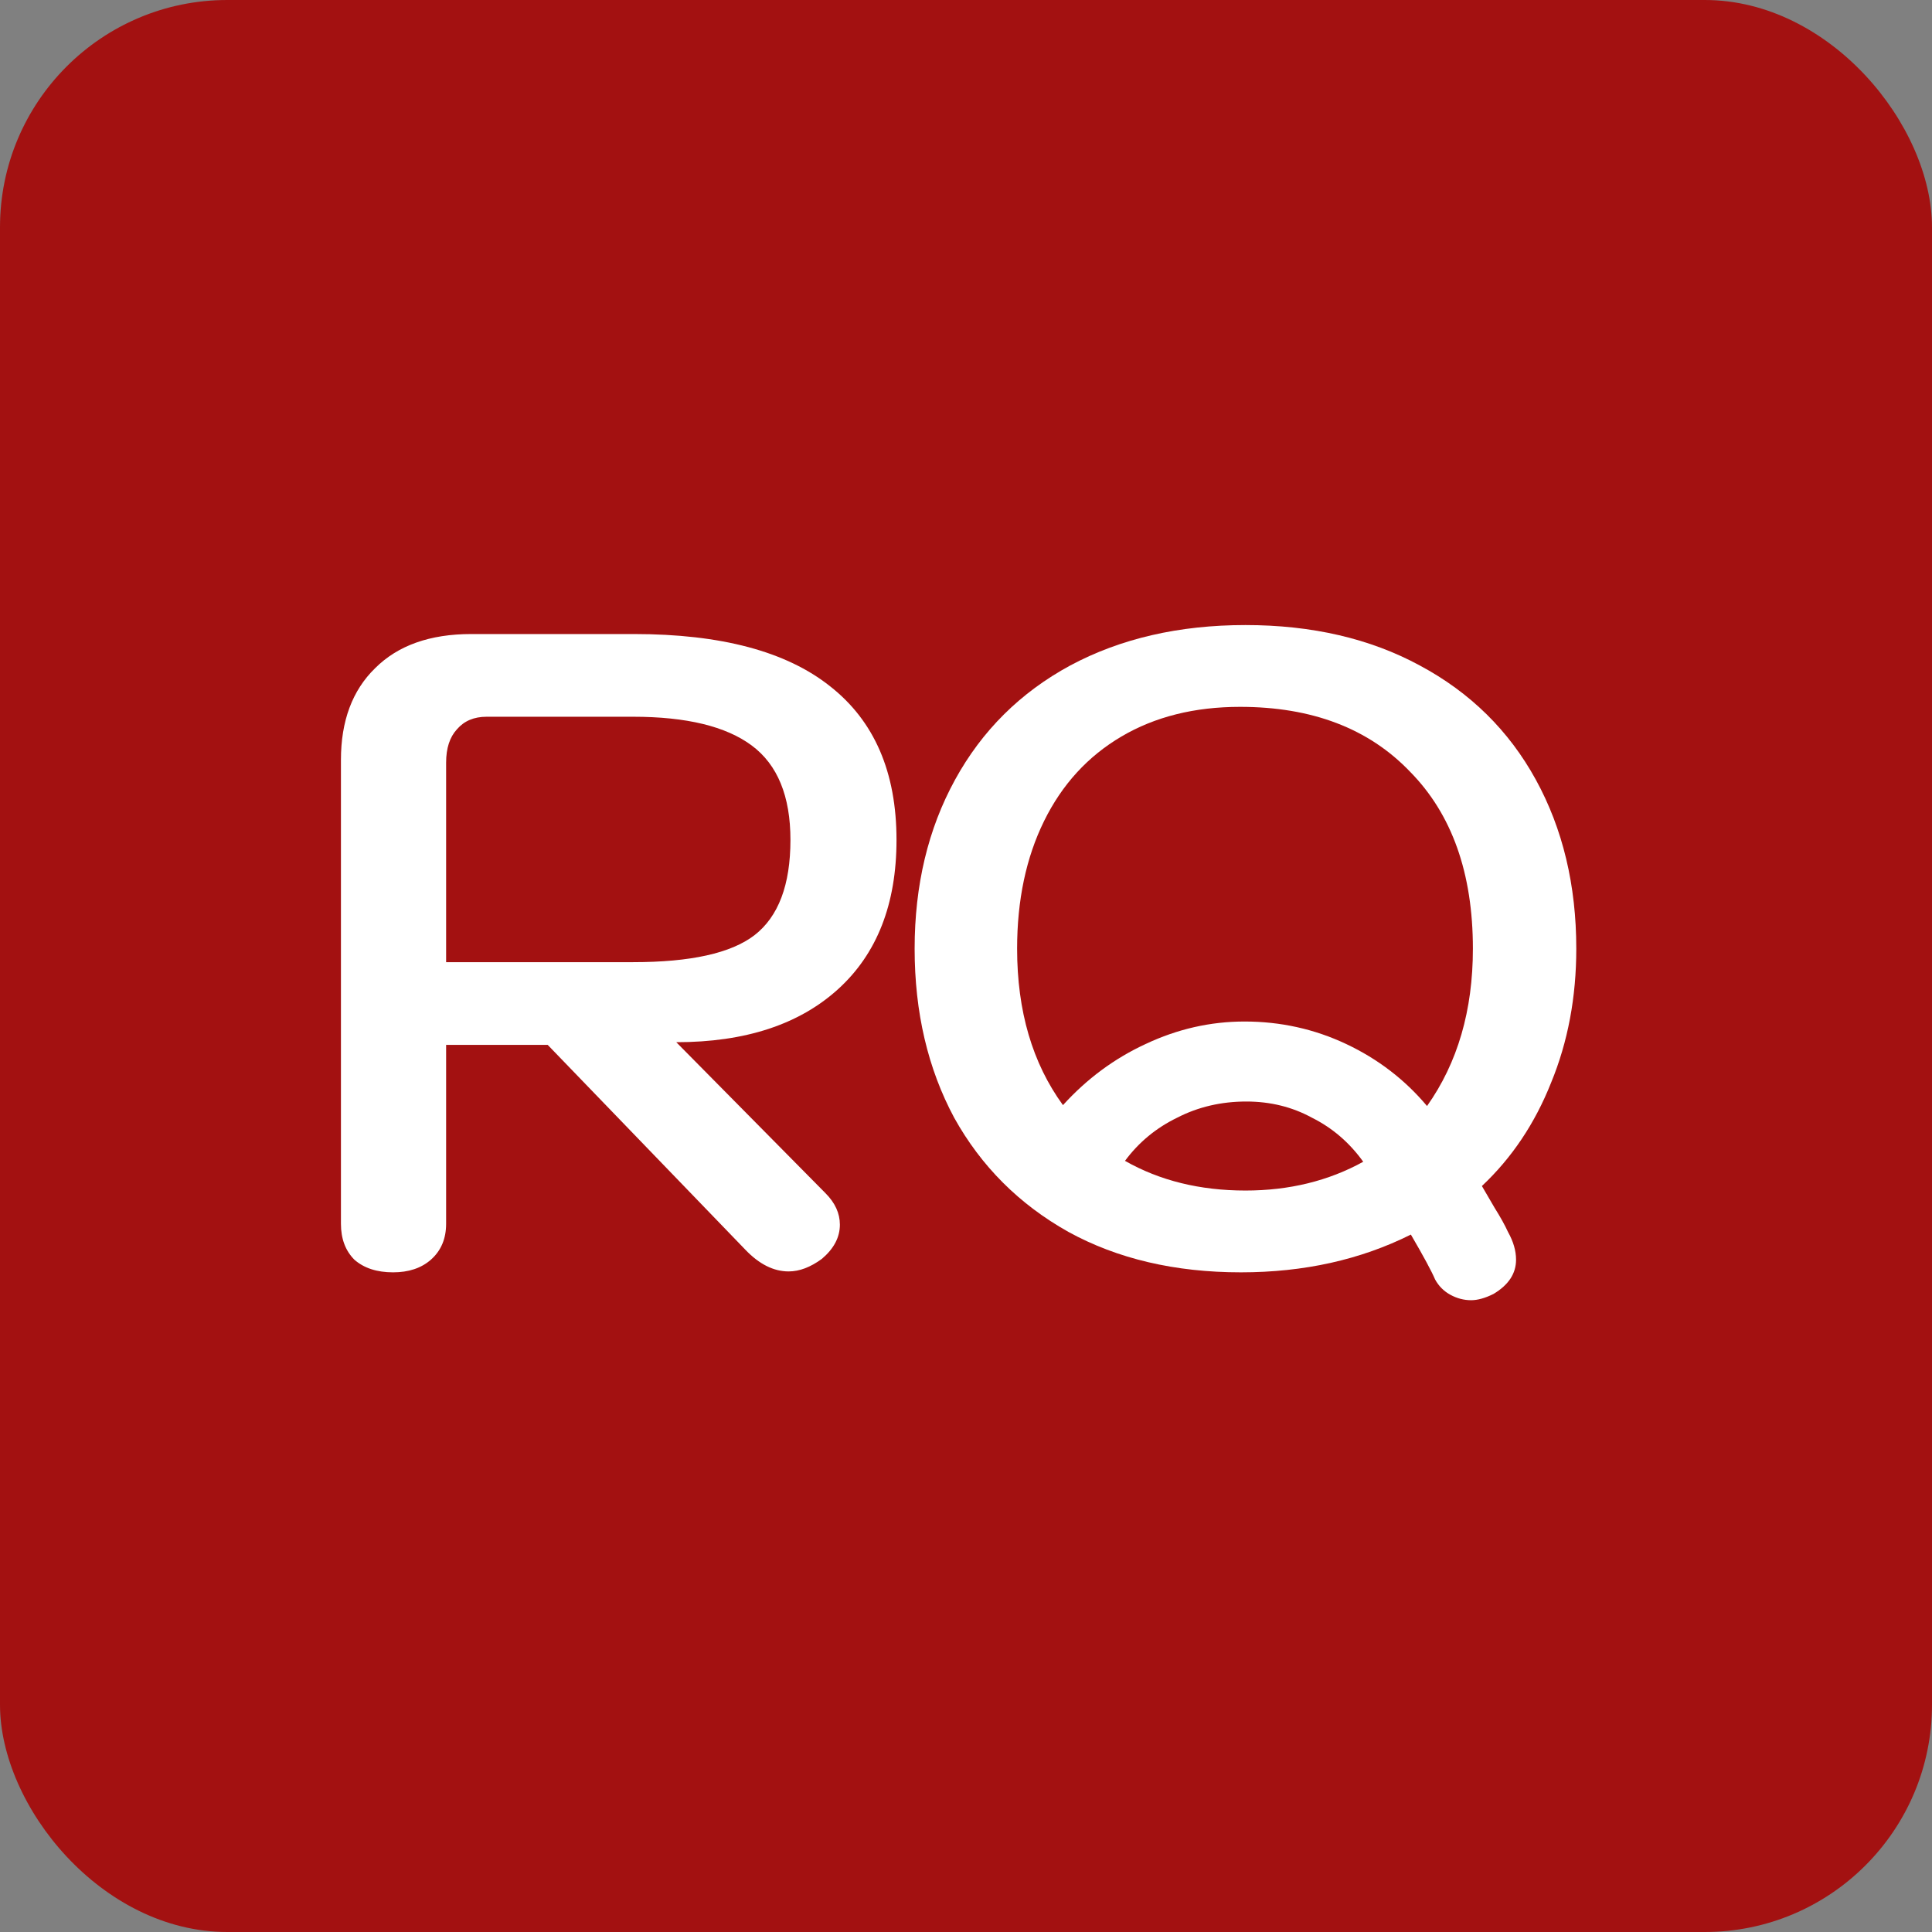
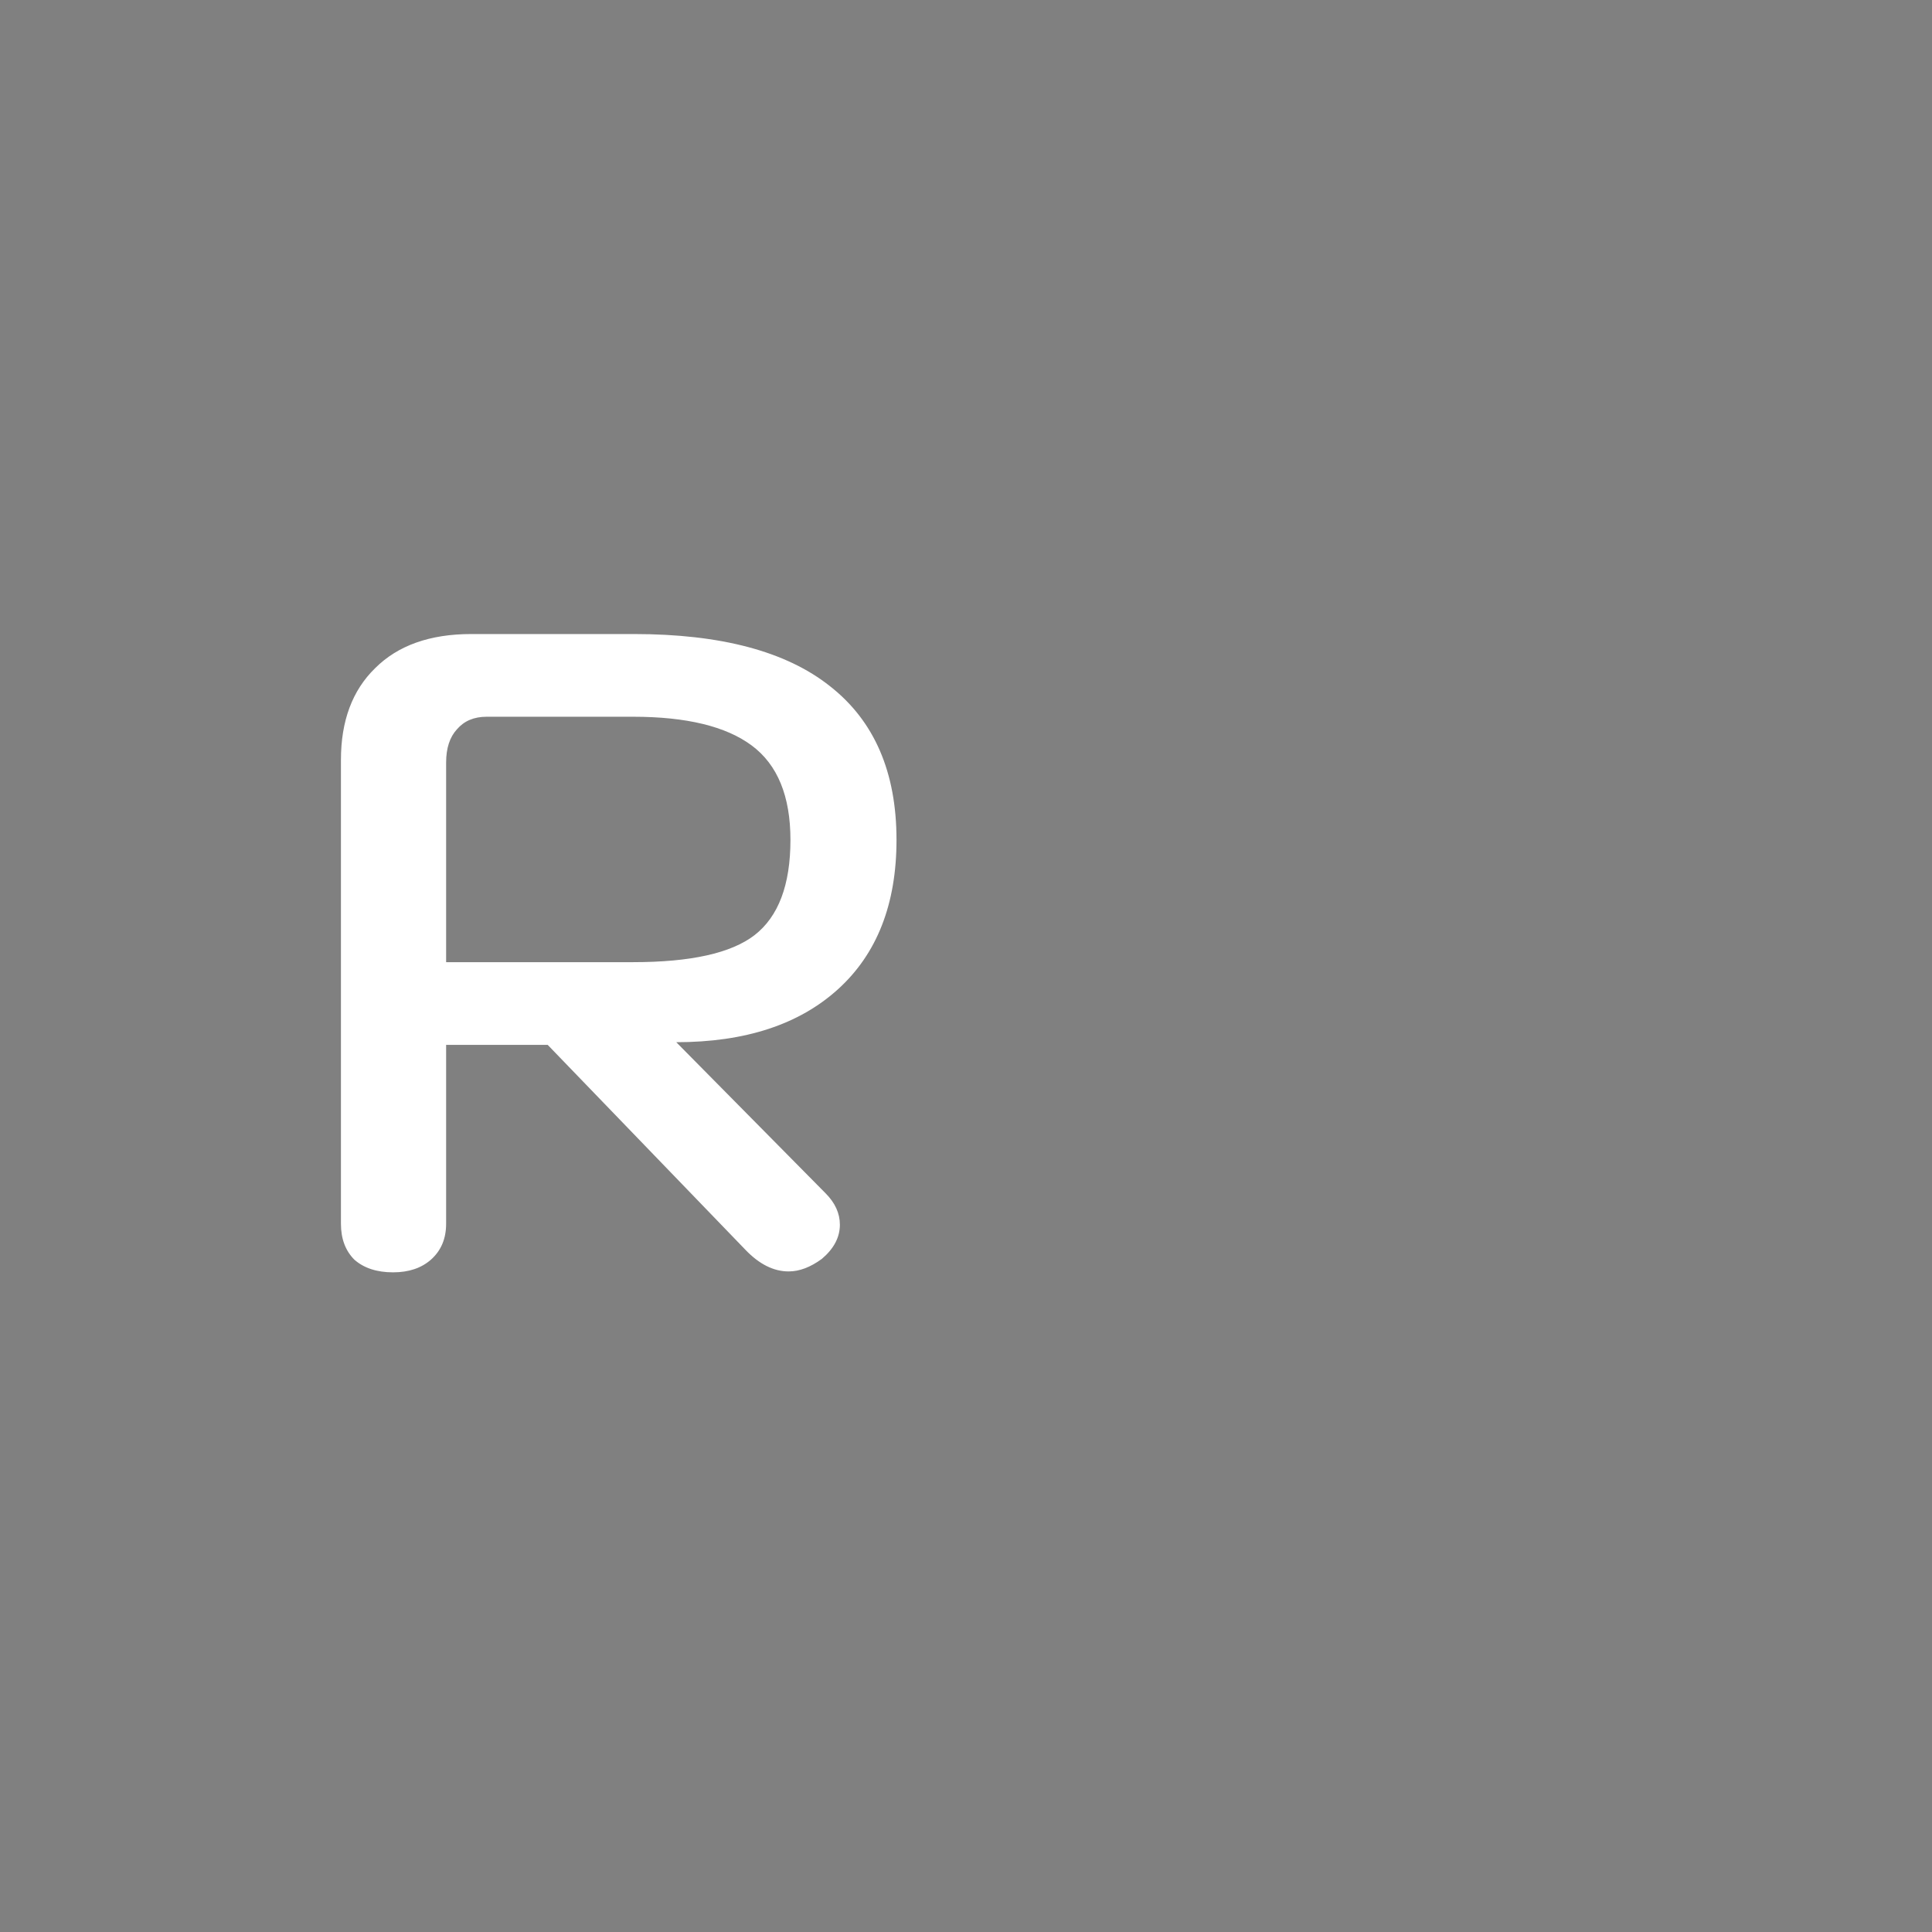
<svg xmlns="http://www.w3.org/2000/svg" width="68" height="68" viewBox="0 0 68 68" fill="none">
  <rect x="0" y="0" width="68" height="68" fill="#808080" stroke="none" />
-   <rect width="68" height="68" rx="8" fill="#A31111" />
-   <path d="M52.569 45.541C52.274 45.689 52.01 45.763 51.778 45.763C51.525 45.763 51.282 45.699 51.05 45.573C50.818 45.446 50.639 45.267 50.512 45.035C50.386 44.74 50.101 44.212 49.658 43.453C47.886 44.339 45.893 44.782 43.678 44.782C41.357 44.782 39.332 44.307 37.603 43.358C35.873 42.388 34.533 41.048 33.584 39.34C32.656 37.61 32.192 35.627 32.192 33.391C32.192 31.155 32.666 29.172 33.616 27.442C34.565 25.713 35.915 24.373 37.666 23.424C39.438 22.475 41.495 22 43.836 22C46.177 22 48.224 22.475 49.974 23.424C51.746 24.373 53.107 25.713 54.056 27.442C55.005 29.172 55.48 31.155 55.48 33.391C55.48 35.099 55.185 36.671 54.594 38.105C54.025 39.54 53.212 40.753 52.158 41.744L52.601 42.504C52.812 42.841 52.97 43.126 53.075 43.358C53.265 43.696 53.36 44.022 53.36 44.339C53.36 44.824 53.096 45.225 52.569 45.541ZM37.413 38.897C38.257 37.968 39.227 37.251 40.324 36.745C41.442 36.218 42.602 35.954 43.804 35.954C45.07 35.954 46.262 36.218 47.38 36.745C48.498 37.272 49.447 38 50.227 38.928C51.303 37.409 51.841 35.564 51.841 33.391C51.841 30.733 51.103 28.655 49.626 27.158C48.171 25.639 46.177 24.879 43.646 24.879C42.043 24.879 40.651 25.227 39.469 25.924C38.288 26.62 37.381 27.611 36.748 28.898C36.115 30.185 35.799 31.682 35.799 33.391C35.799 35.585 36.337 37.42 37.413 38.897ZM43.836 41.903C45.376 41.903 46.758 41.565 47.981 40.89C47.496 40.215 46.895 39.698 46.177 39.34C45.481 38.96 44.711 38.77 43.868 38.77C42.982 38.77 42.169 38.96 41.431 39.34C40.693 39.698 40.081 40.204 39.596 40.858C40.819 41.554 42.233 41.903 43.836 41.903Z" fill="white" />
  <path d="M12 26.746C12 25.375 12.401 24.299 13.202 23.519C14.004 22.717 15.133 22.316 16.588 22.316H22.315C25.374 22.316 27.673 22.928 29.213 24.152C30.774 25.375 31.554 27.179 31.554 29.562C31.554 31.819 30.869 33.57 29.498 34.815C28.127 36.059 26.228 36.682 23.802 36.682L29.055 41.997C29.392 42.335 29.561 42.704 29.561 43.105C29.561 43.548 29.35 43.949 28.928 44.307C28.527 44.602 28.137 44.75 27.757 44.75C27.23 44.75 26.724 44.497 26.239 43.991L19.277 36.776H15.702V43.073C15.702 43.6 15.523 44.022 15.164 44.339C14.827 44.634 14.384 44.782 13.835 44.782C13.266 44.782 12.812 44.634 12.475 44.339C12.158 44.022 12 43.6 12 43.073V26.746ZM22.284 33.865C24.308 33.865 25.732 33.549 26.555 32.916C27.399 32.262 27.821 31.144 27.821 29.562C27.821 28.022 27.367 26.915 26.46 26.24C25.553 25.565 24.161 25.227 22.284 25.227H17.126C16.683 25.227 16.335 25.375 16.082 25.67C15.829 25.945 15.702 26.335 15.702 26.841V33.865H22.284Z" fill="white" />
</svg>